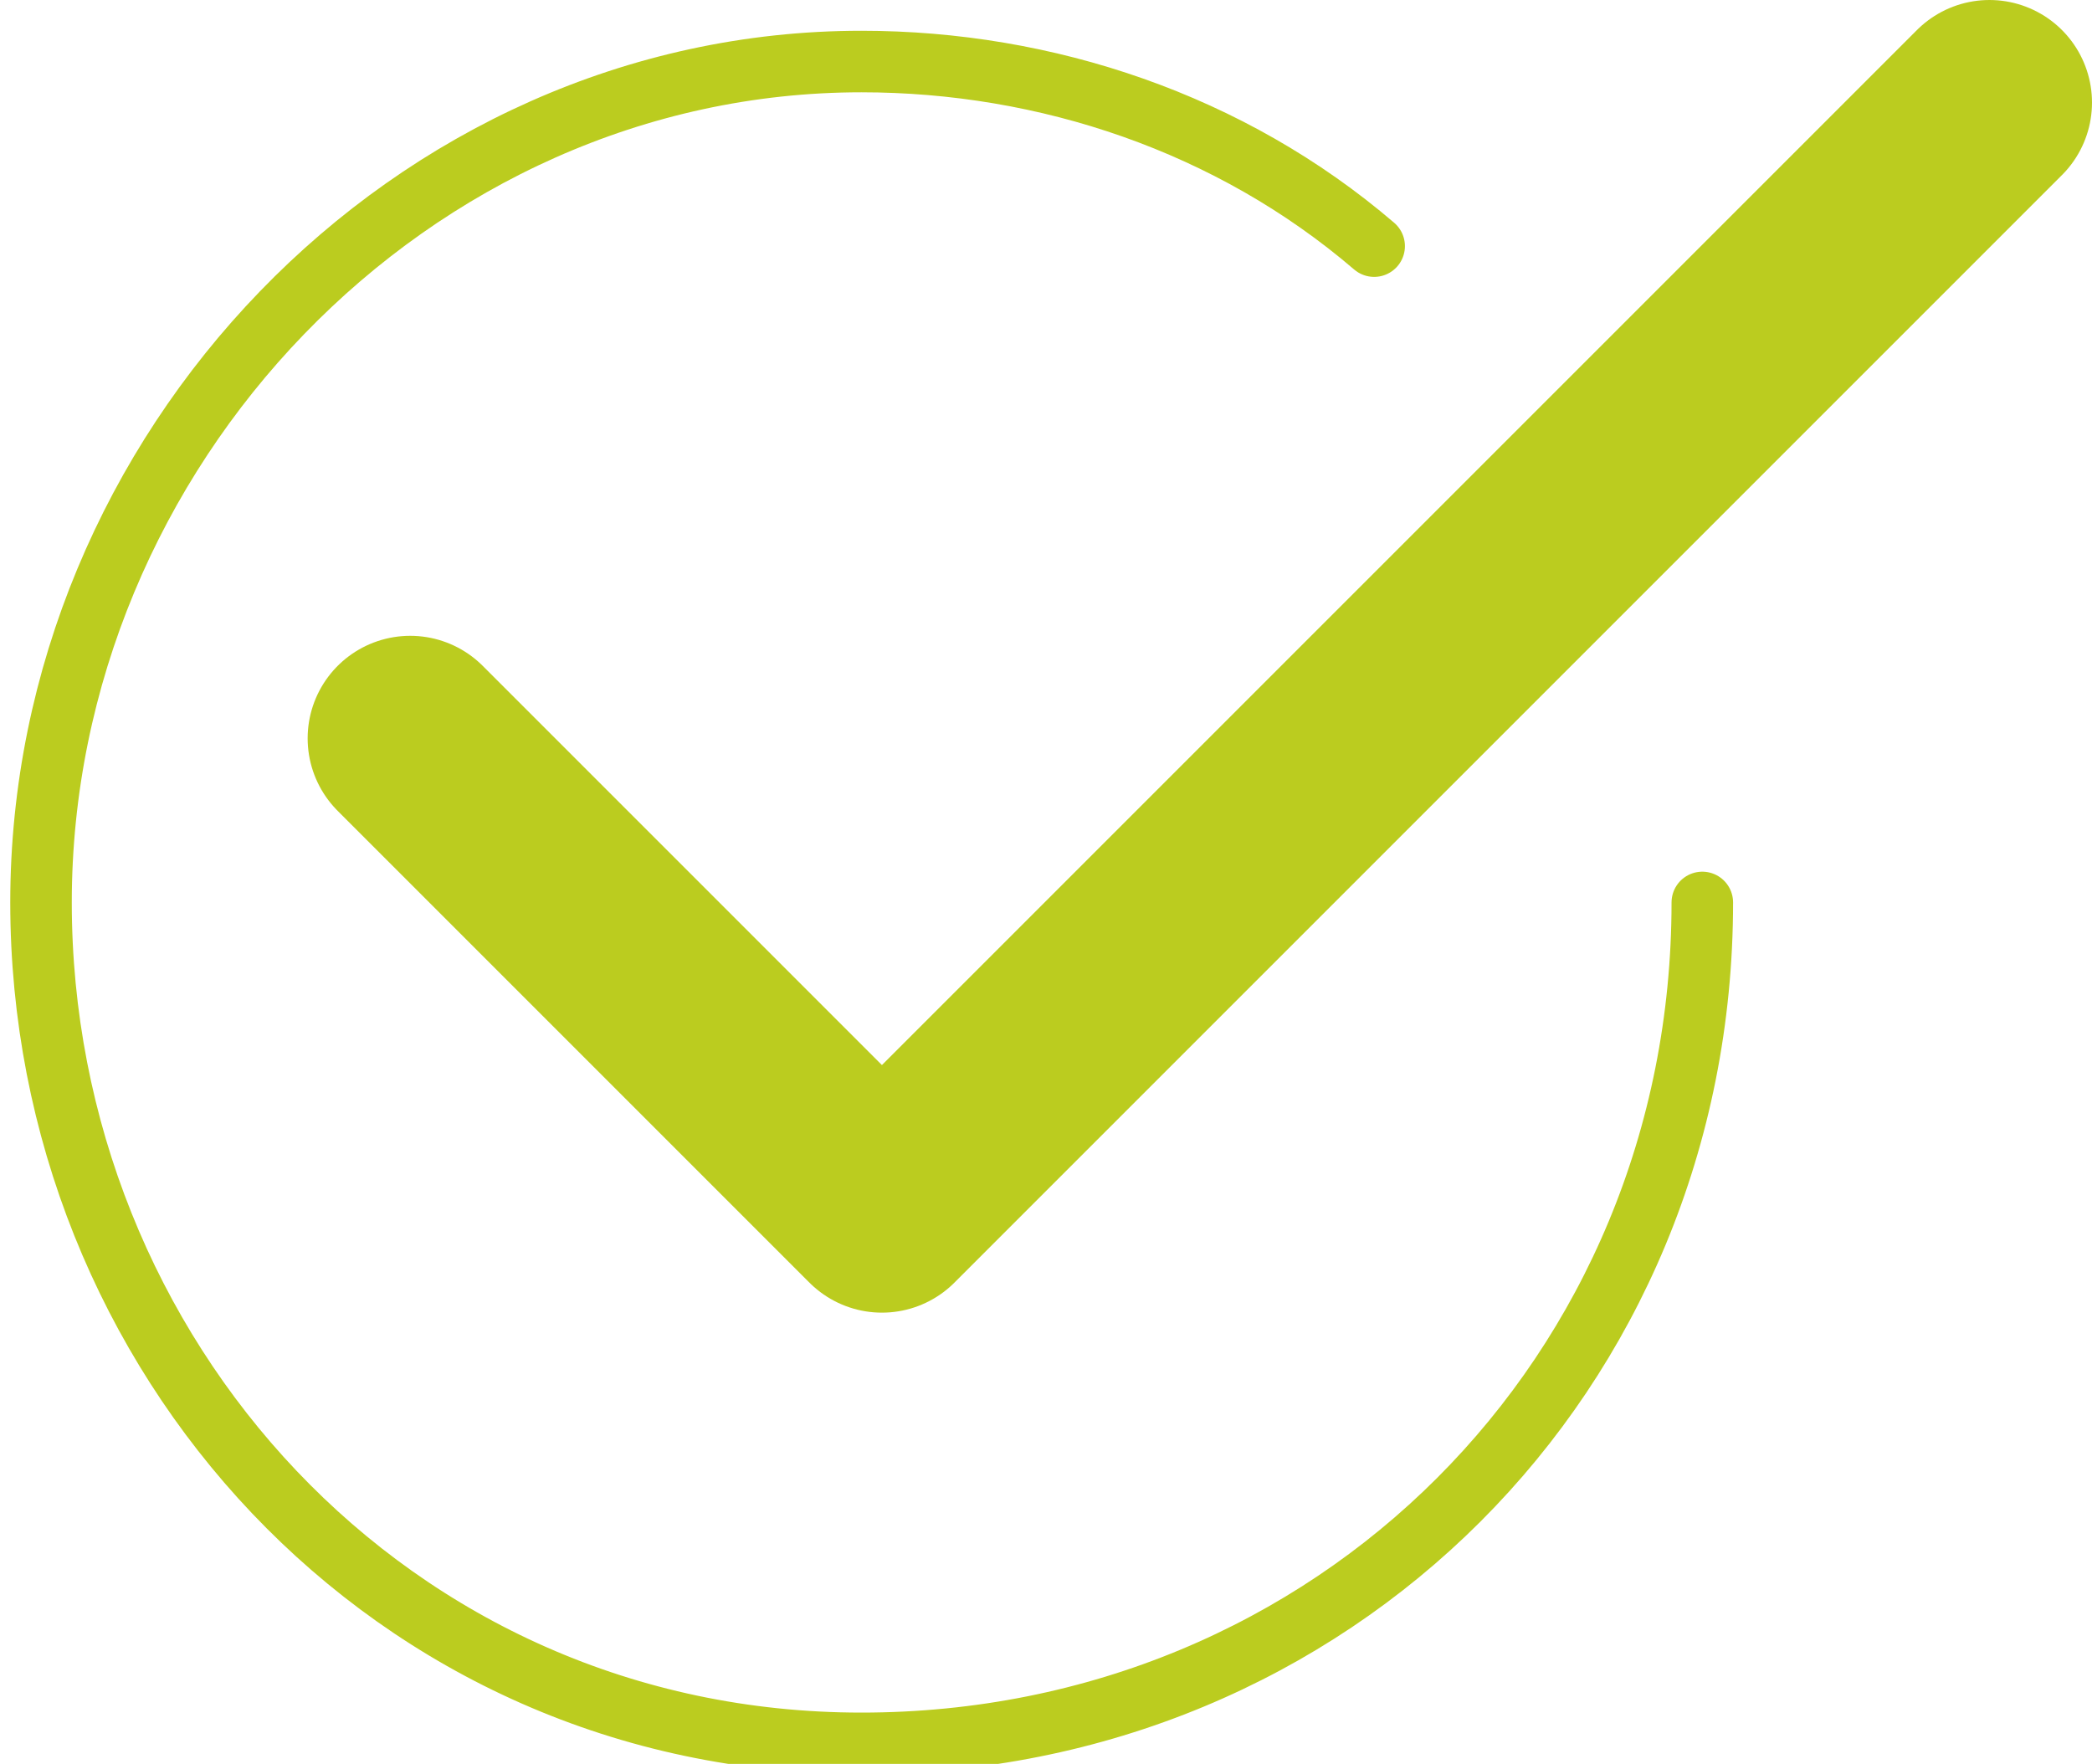
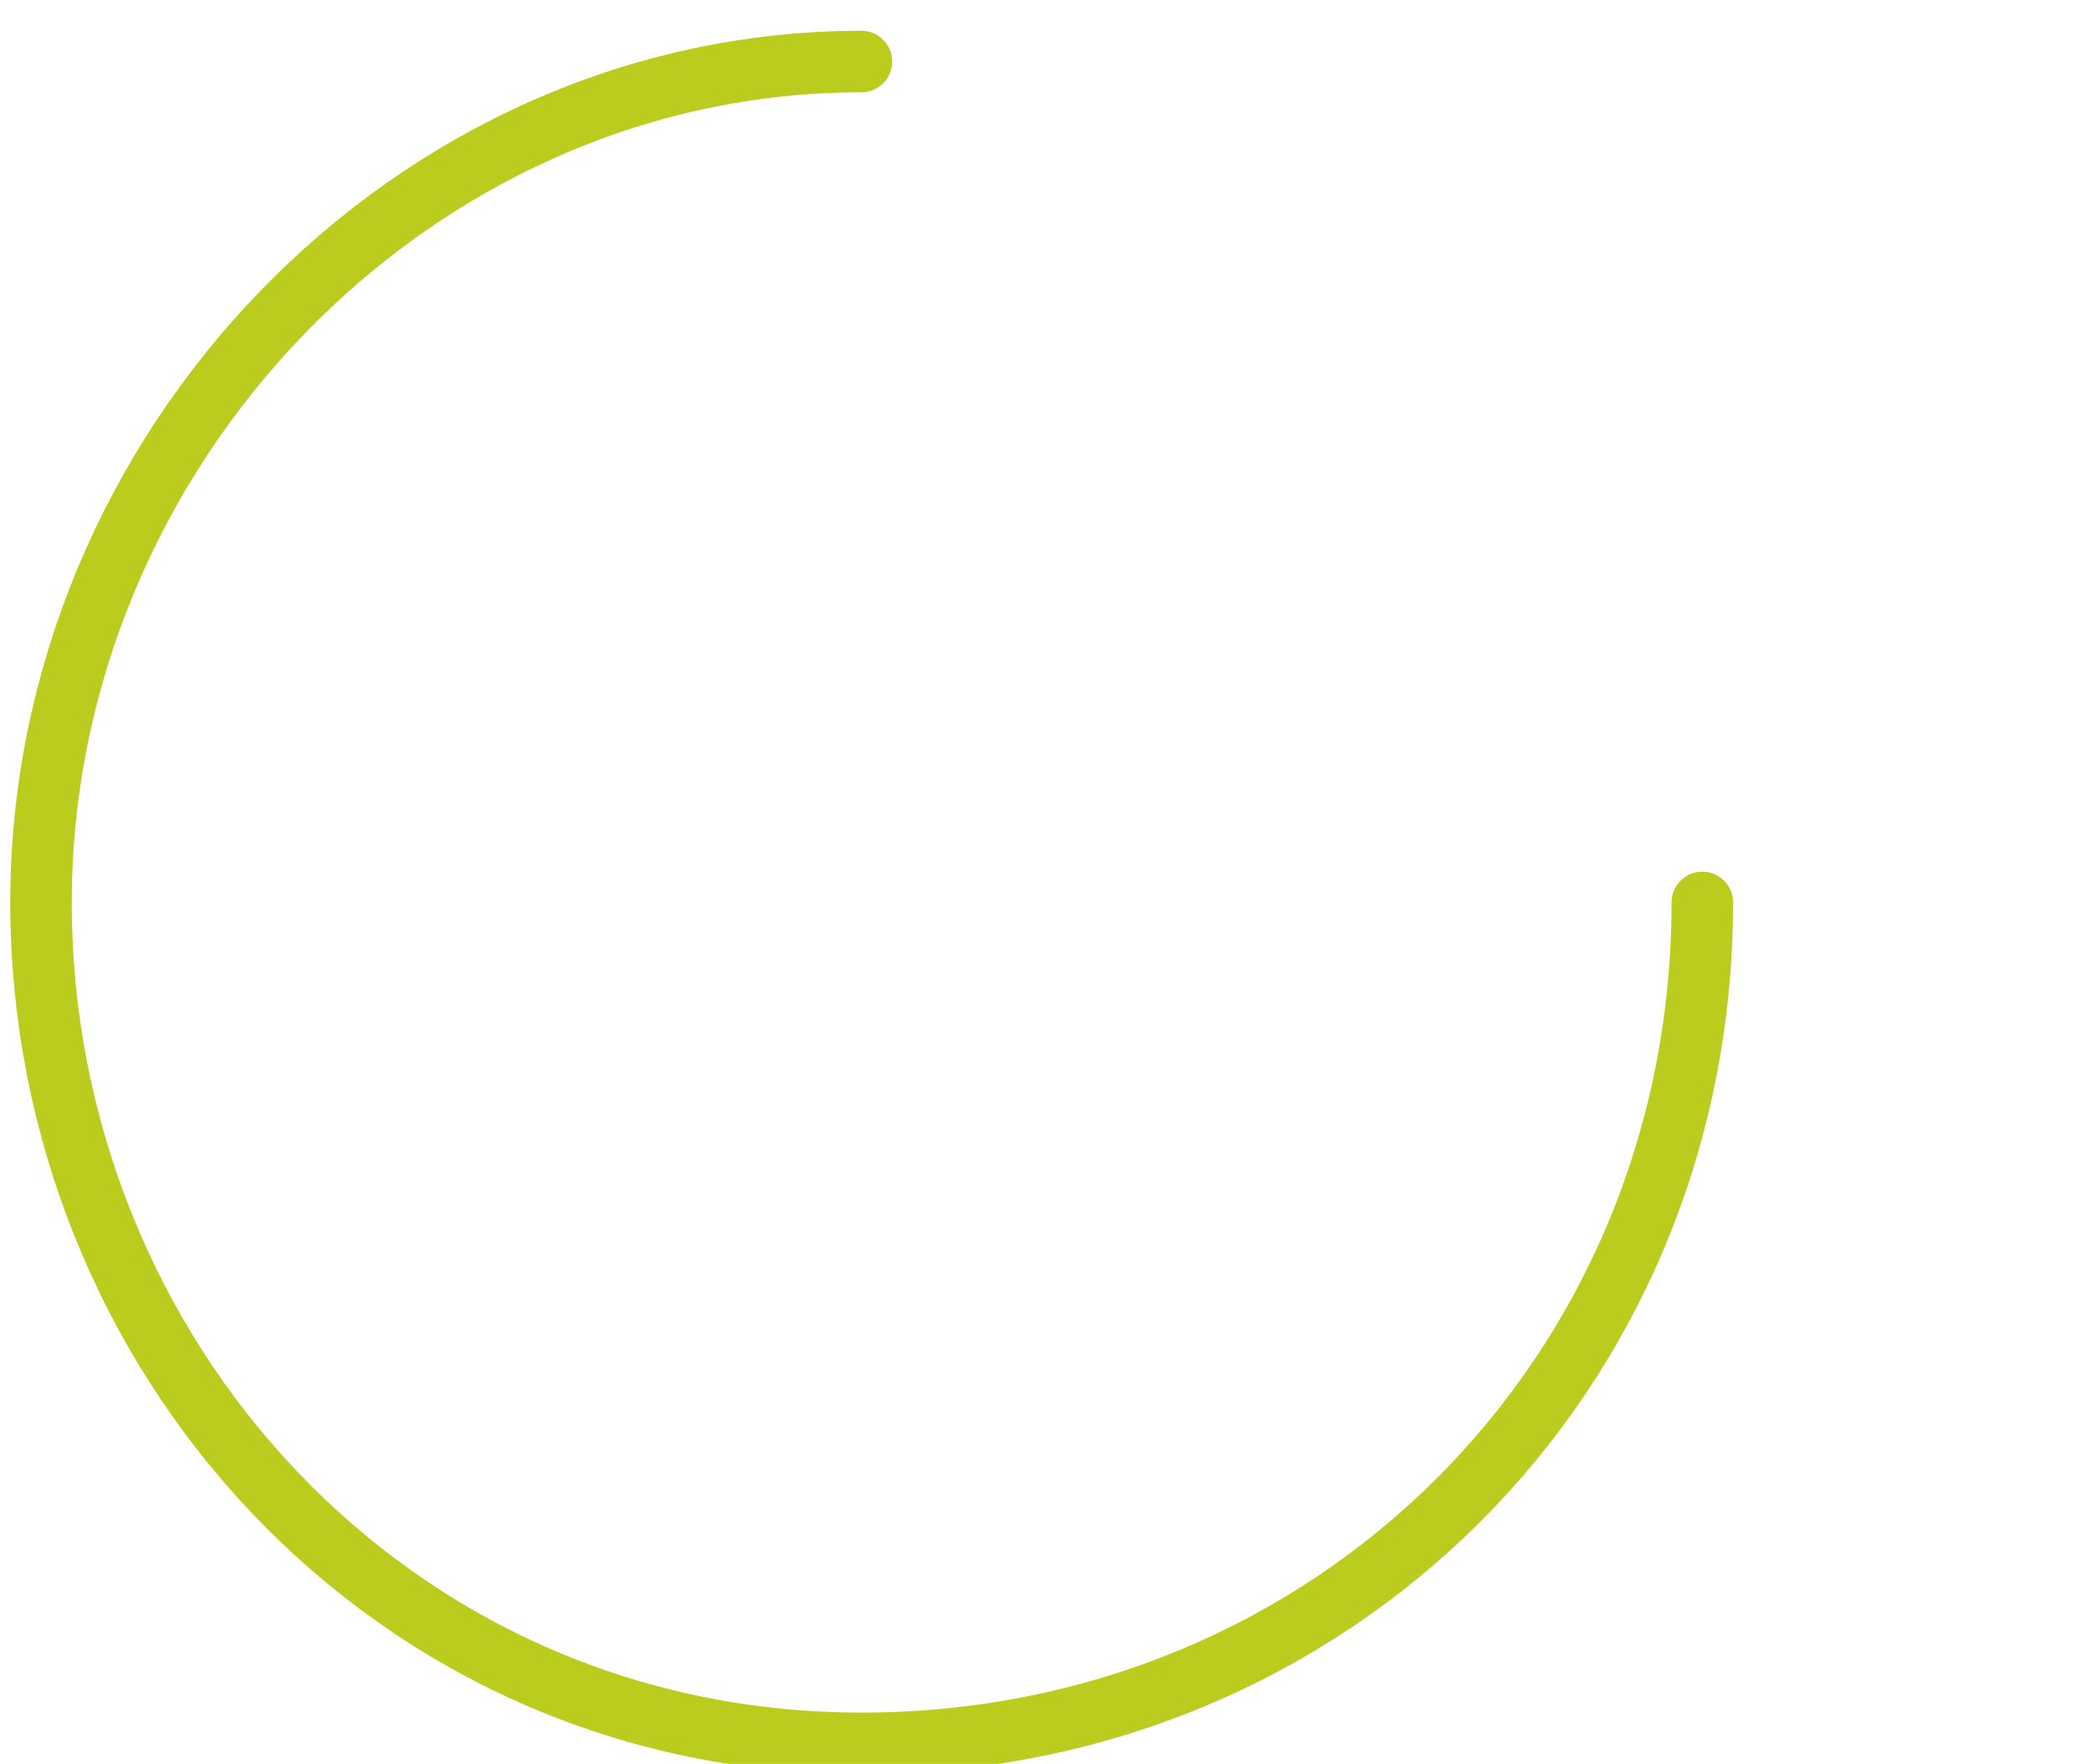
<svg xmlns="http://www.w3.org/2000/svg" version="1.1" id="图层_1" x="0px" y="0px" viewBox="0 0 10.2 8.6" style="enable-background:new 0 0 10.2 8.6;" xml:space="preserve">
  <style type="text/css">
	.st0{fill:none;stroke:#bbcc1f;stroke-width:0.3;stroke-linecap:round;stroke-miterlimit:10;}
	.st1{fill:none;stroke:#bbcc1f;stroke-linecap:round;stroke-linejoin:round;stroke-miterlimit:10;}
</style>
  <g>
-     <path class="st0" d="M8.3,4.4c0,2.3-1.8,4.1-4.1,4.1S0.2,6.6,0.2,4.4S2,0.3,4.2,0.3c0.9,0,1.8,0.3,2.5,0.9" />
-     <polyline class="st1" points="2,3.6 4.3,5.9 9.7,0.5  " />
+     <path class="st0" d="M8.3,4.4c0,2.3-1.8,4.1-4.1,4.1S0.2,6.6,0.2,4.4S2,0.3,4.2,0.3" />
  </g>
</svg>